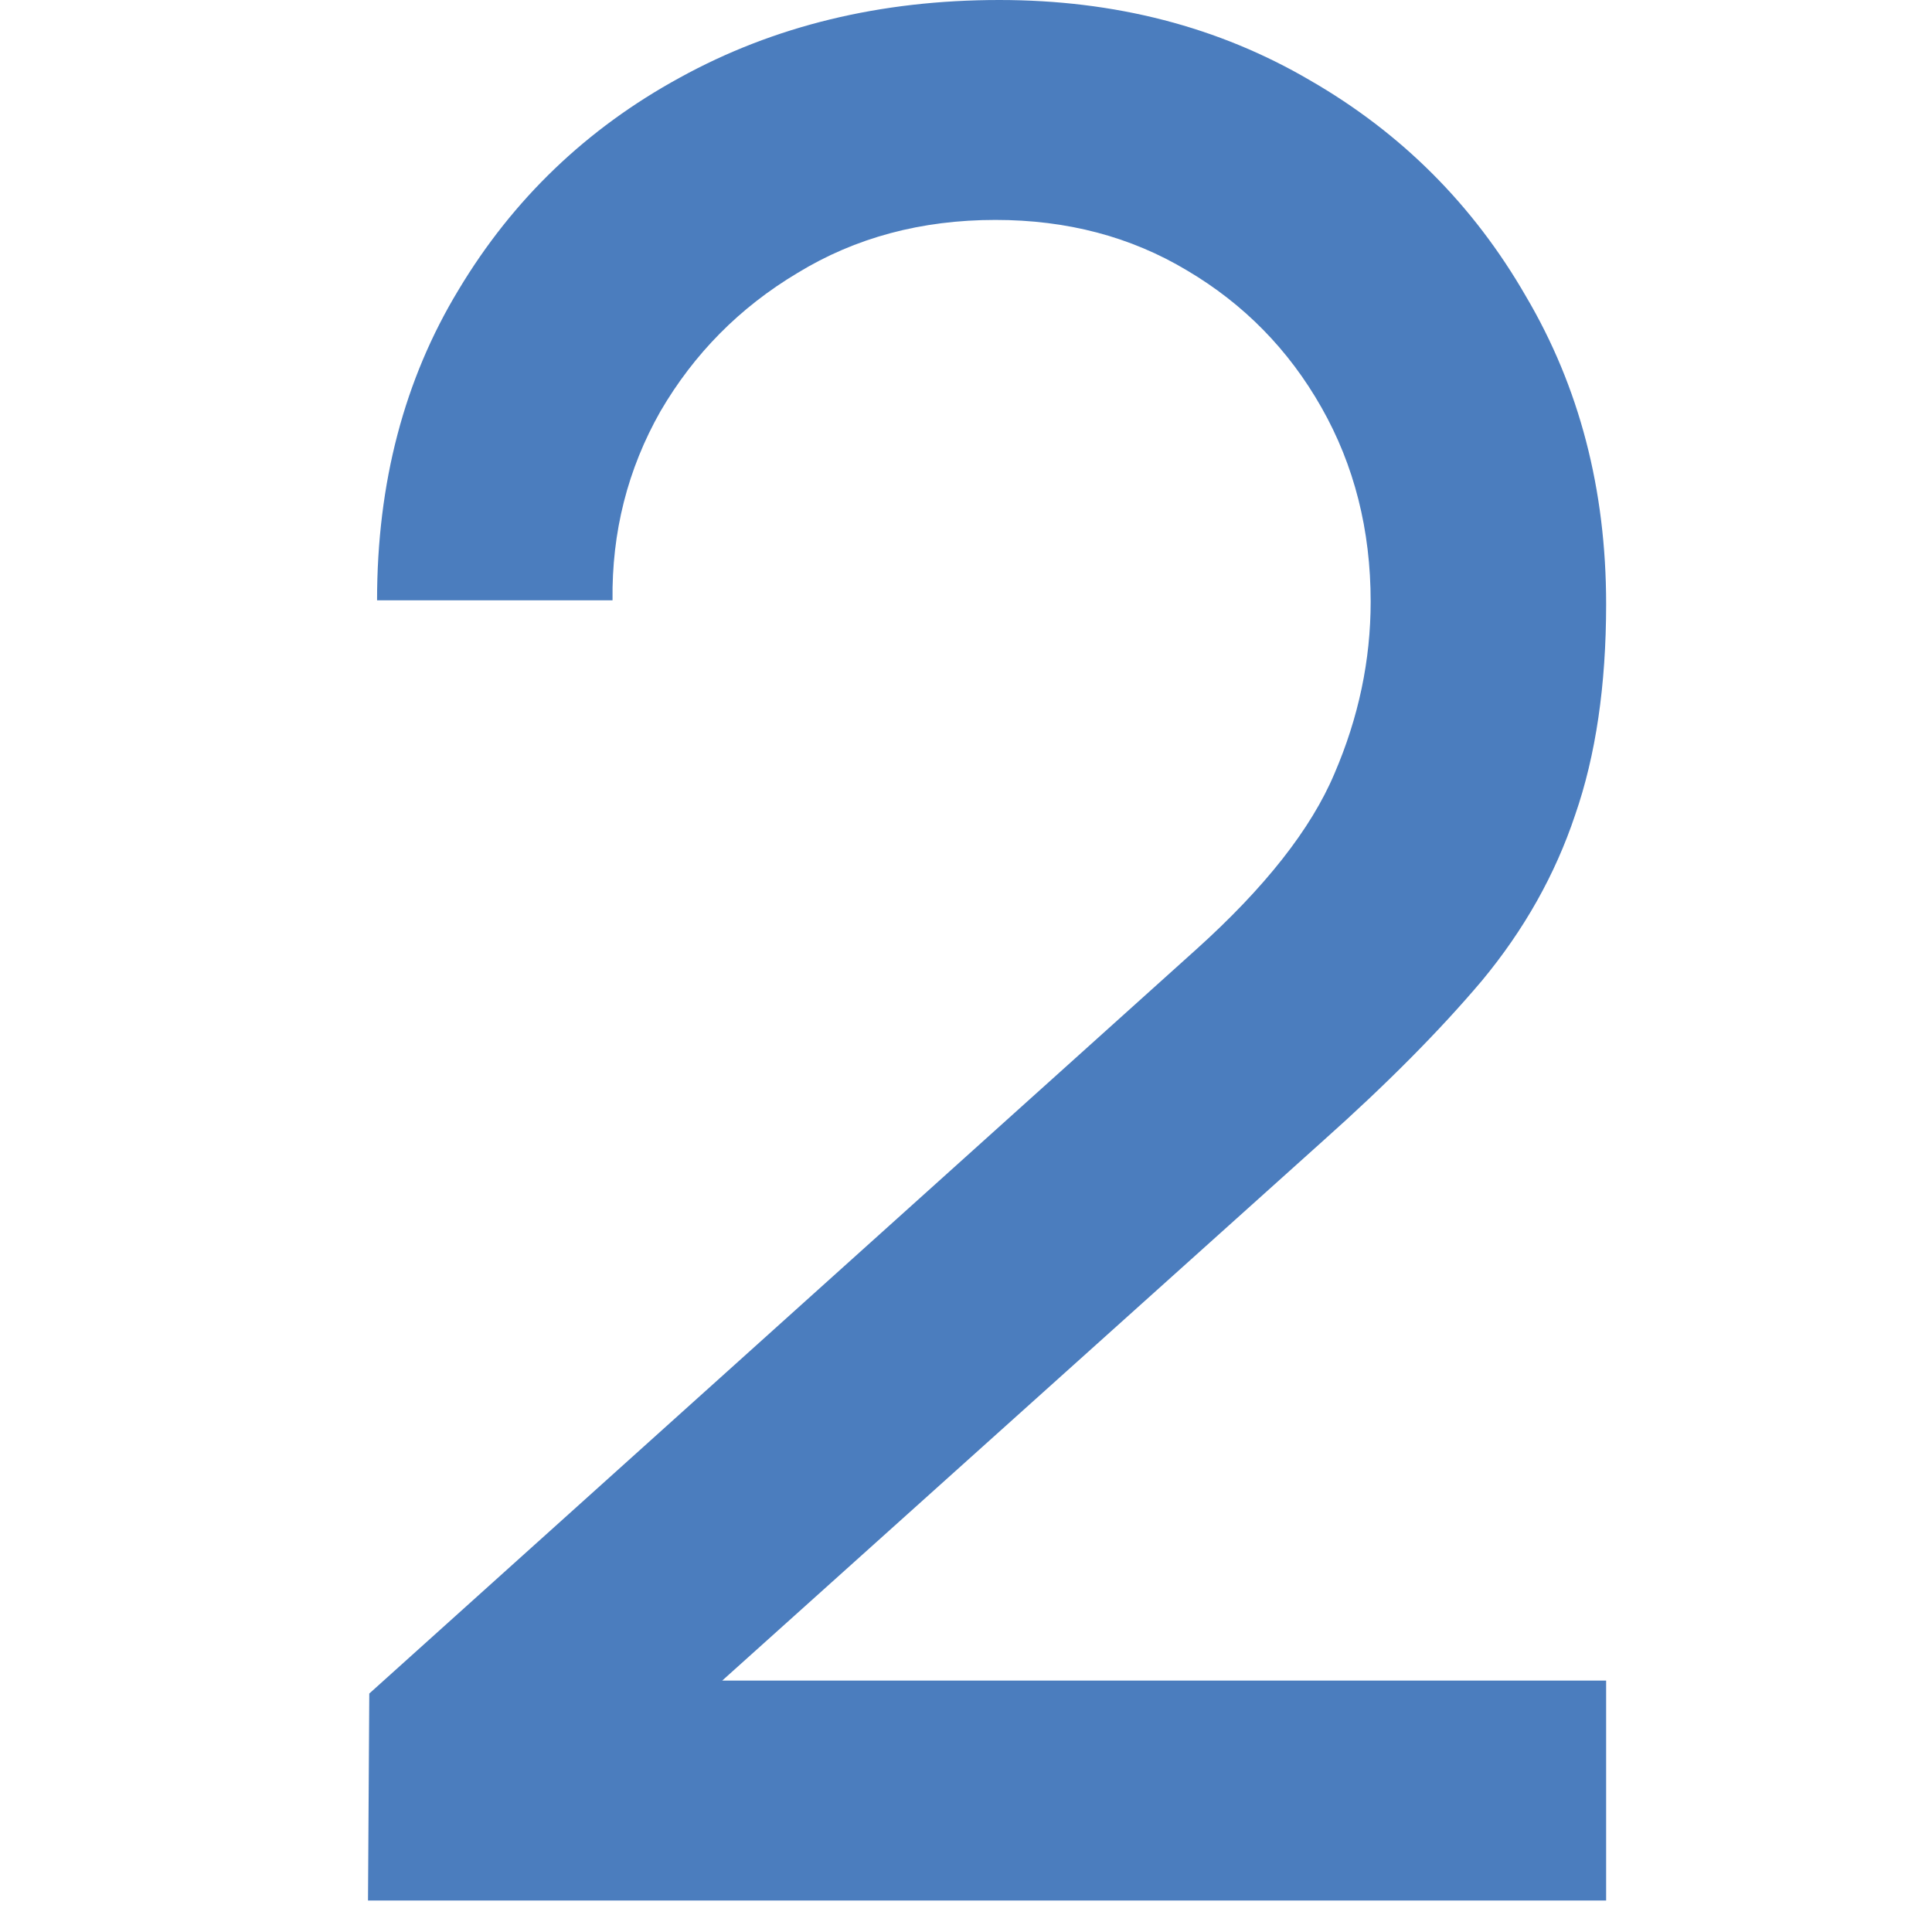
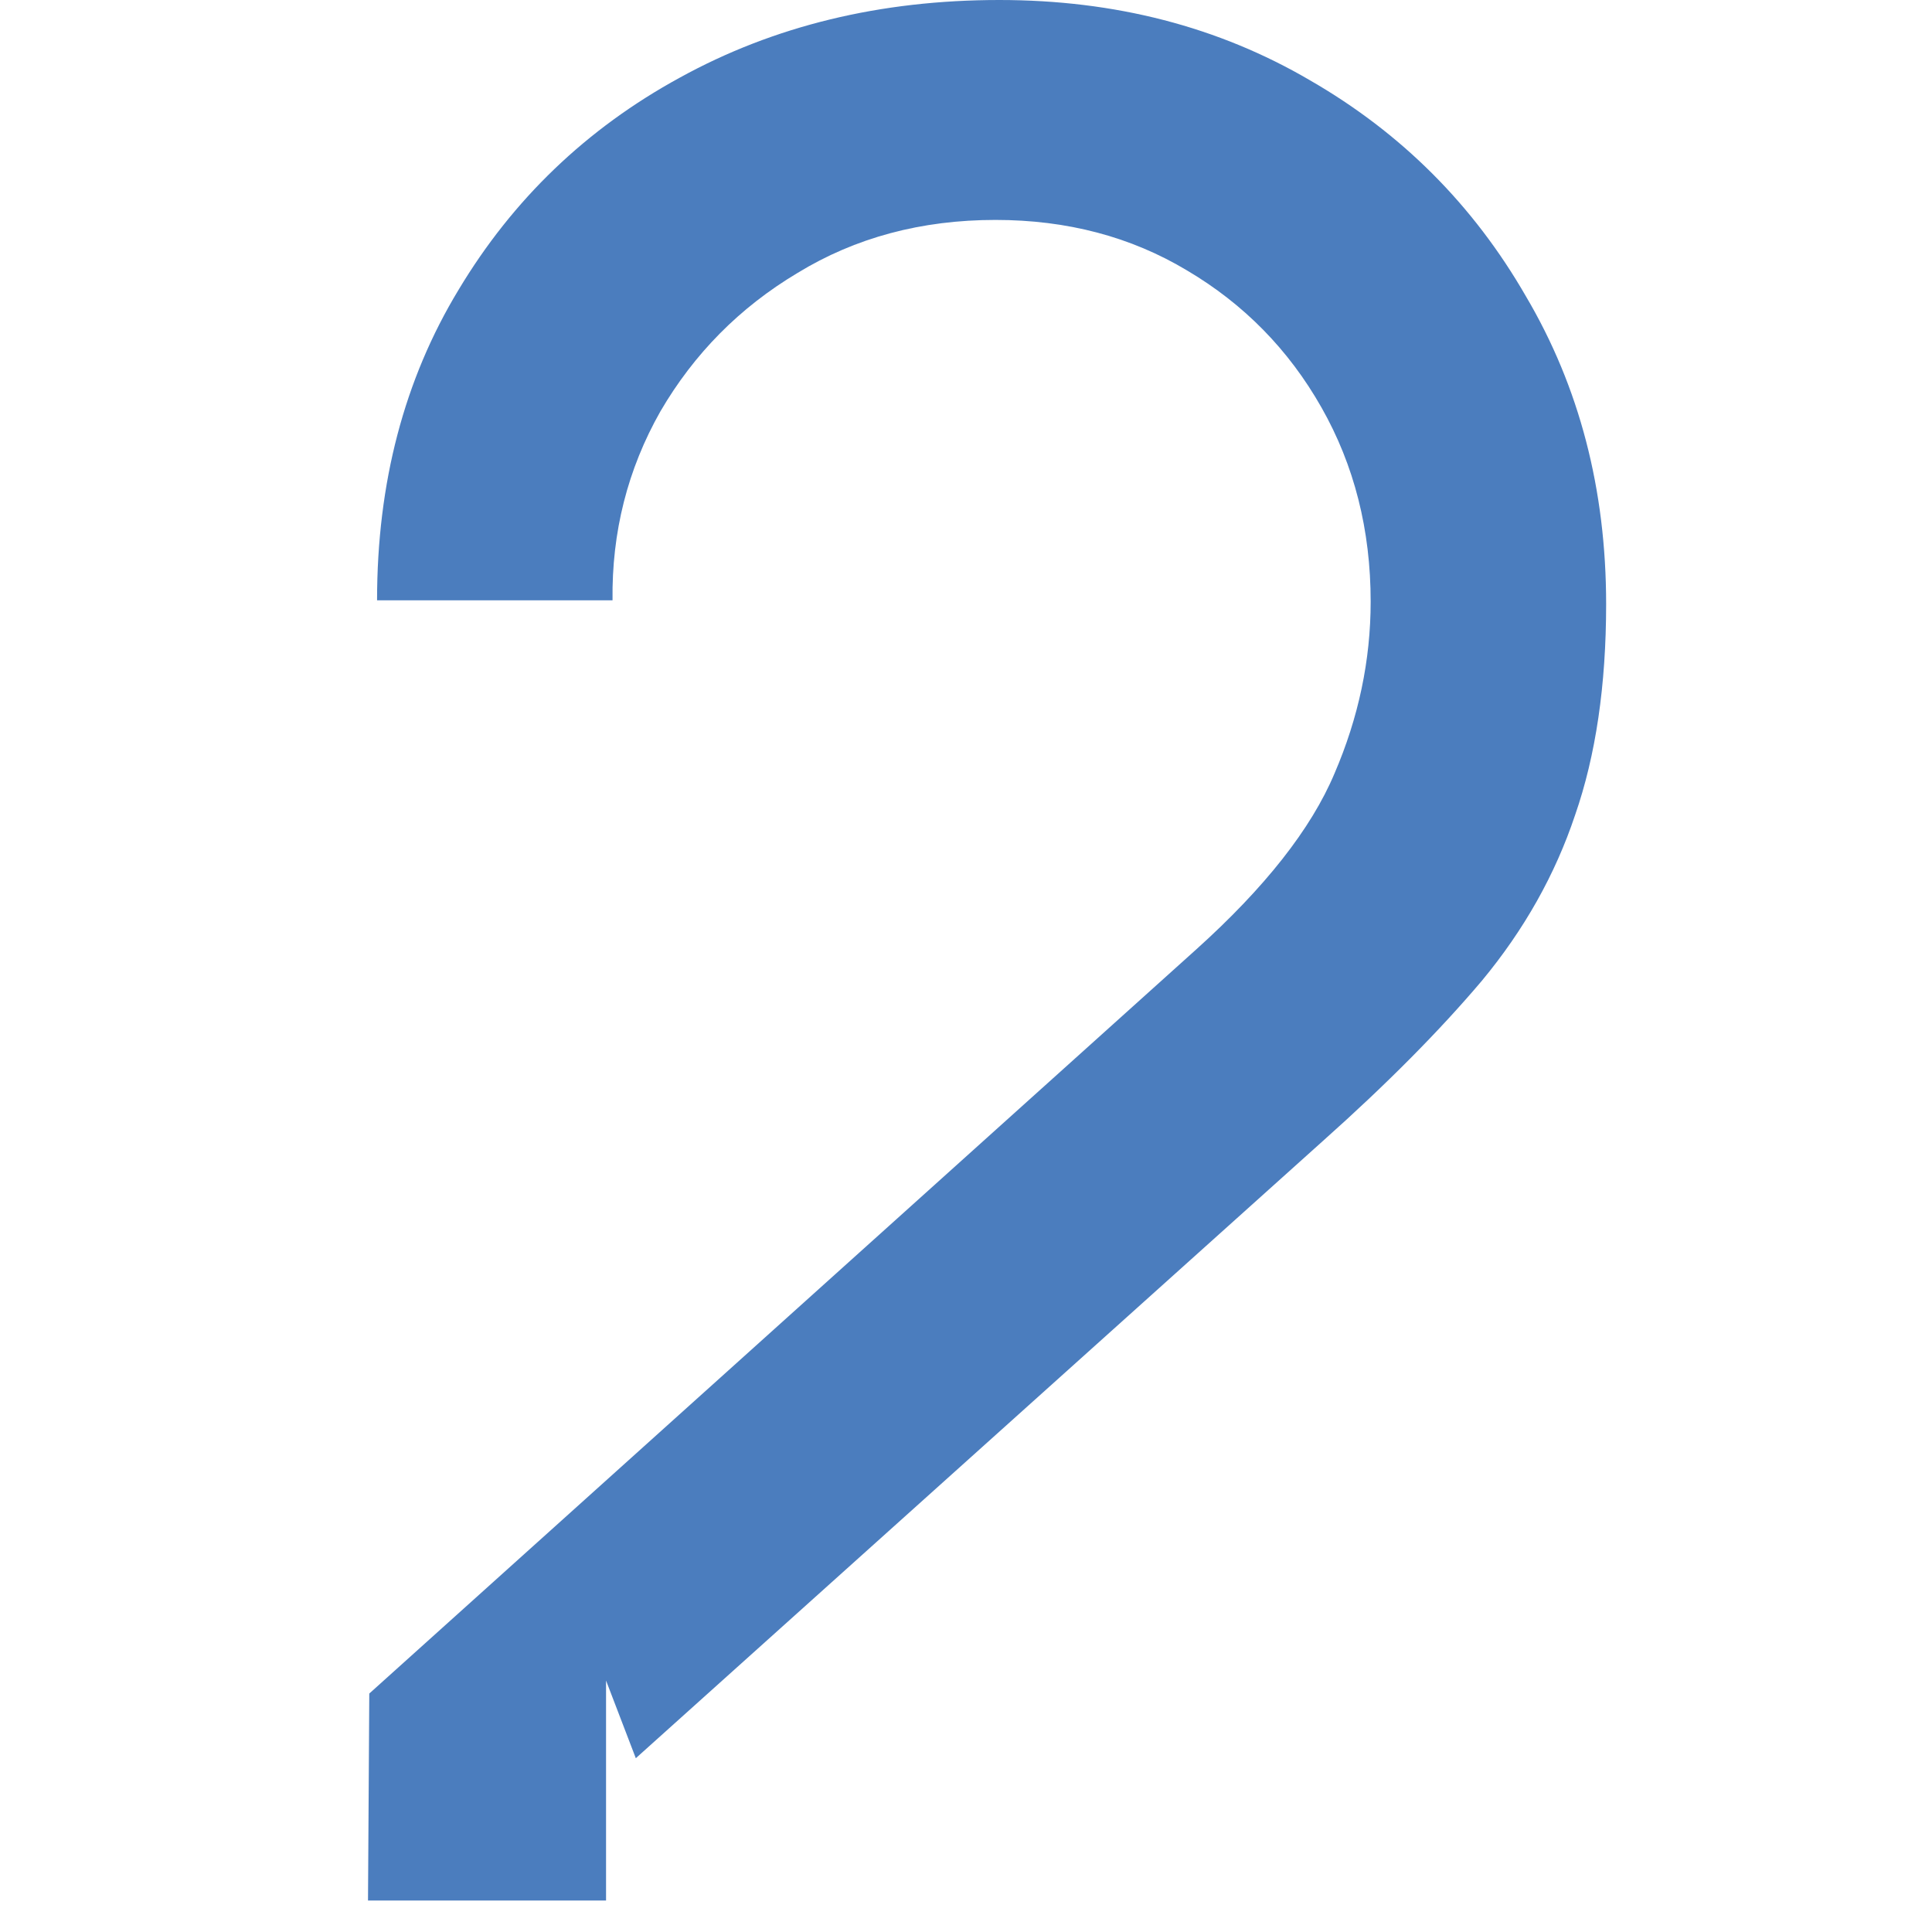
<svg xmlns="http://www.w3.org/2000/svg" width="42" height="42" viewBox="0 0 42 42" fill="none">
-   <path d="M8 41.316L8.028 36.816L26 20.644C27.5 19.294 28.503 18.019 29.009 16.819C29.534 15.6 29.797 14.353 29.797 13.078C29.797 11.522 29.441 10.116 28.728 8.859C28.016 7.603 27.041 6.609 25.803 5.878C24.584 5.147 23.197 4.781 21.641 4.781C20.028 4.781 18.594 5.166 17.337 5.934C16.081 6.684 15.088 7.688 14.356 8.944C13.644 10.2 13.297 11.569 13.316 13.05H8.197C8.197 10.5 8.787 8.25 9.969 6.3C11.15 4.331 12.753 2.794 14.778 1.688C16.822 0.562 19.137 0 21.725 0C24.238 0 26.488 0.581 28.475 1.744C30.462 2.888 32.028 4.453 33.172 6.441C34.334 8.409 34.916 10.641 34.916 13.134C34.916 14.897 34.691 16.425 34.241 17.719C33.809 19.012 33.134 20.212 32.216 21.319C31.297 22.406 30.144 23.569 28.756 24.806L13.822 38.222L13.175 36.534H34.916V41.316H8Z" fill="#4B7DBE" />
+   <path d="M8 41.316L8.028 36.816L26 20.644C27.5 19.294 28.503 18.019 29.009 16.819C29.534 15.6 29.797 14.353 29.797 13.078C29.797 11.522 29.441 10.116 28.728 8.859C28.016 7.603 27.041 6.609 25.803 5.878C24.584 5.147 23.197 4.781 21.641 4.781C20.028 4.781 18.594 5.166 17.337 5.934C16.081 6.684 15.088 7.688 14.356 8.944C13.644 10.2 13.297 11.569 13.316 13.05H8.197C8.197 10.5 8.787 8.25 9.969 6.3C11.15 4.331 12.753 2.794 14.778 1.688C16.822 0.562 19.137 0 21.725 0C24.238 0 26.488 0.581 28.475 1.744C30.462 2.888 32.028 4.453 33.172 6.441C34.334 8.409 34.916 10.641 34.916 13.134C34.916 14.897 34.691 16.425 34.241 17.719C33.809 19.012 33.134 20.212 32.216 21.319C31.297 22.406 30.144 23.569 28.756 24.806L13.822 38.222L13.175 36.534V41.316H8Z" fill="#4B7DBE" />
</svg>